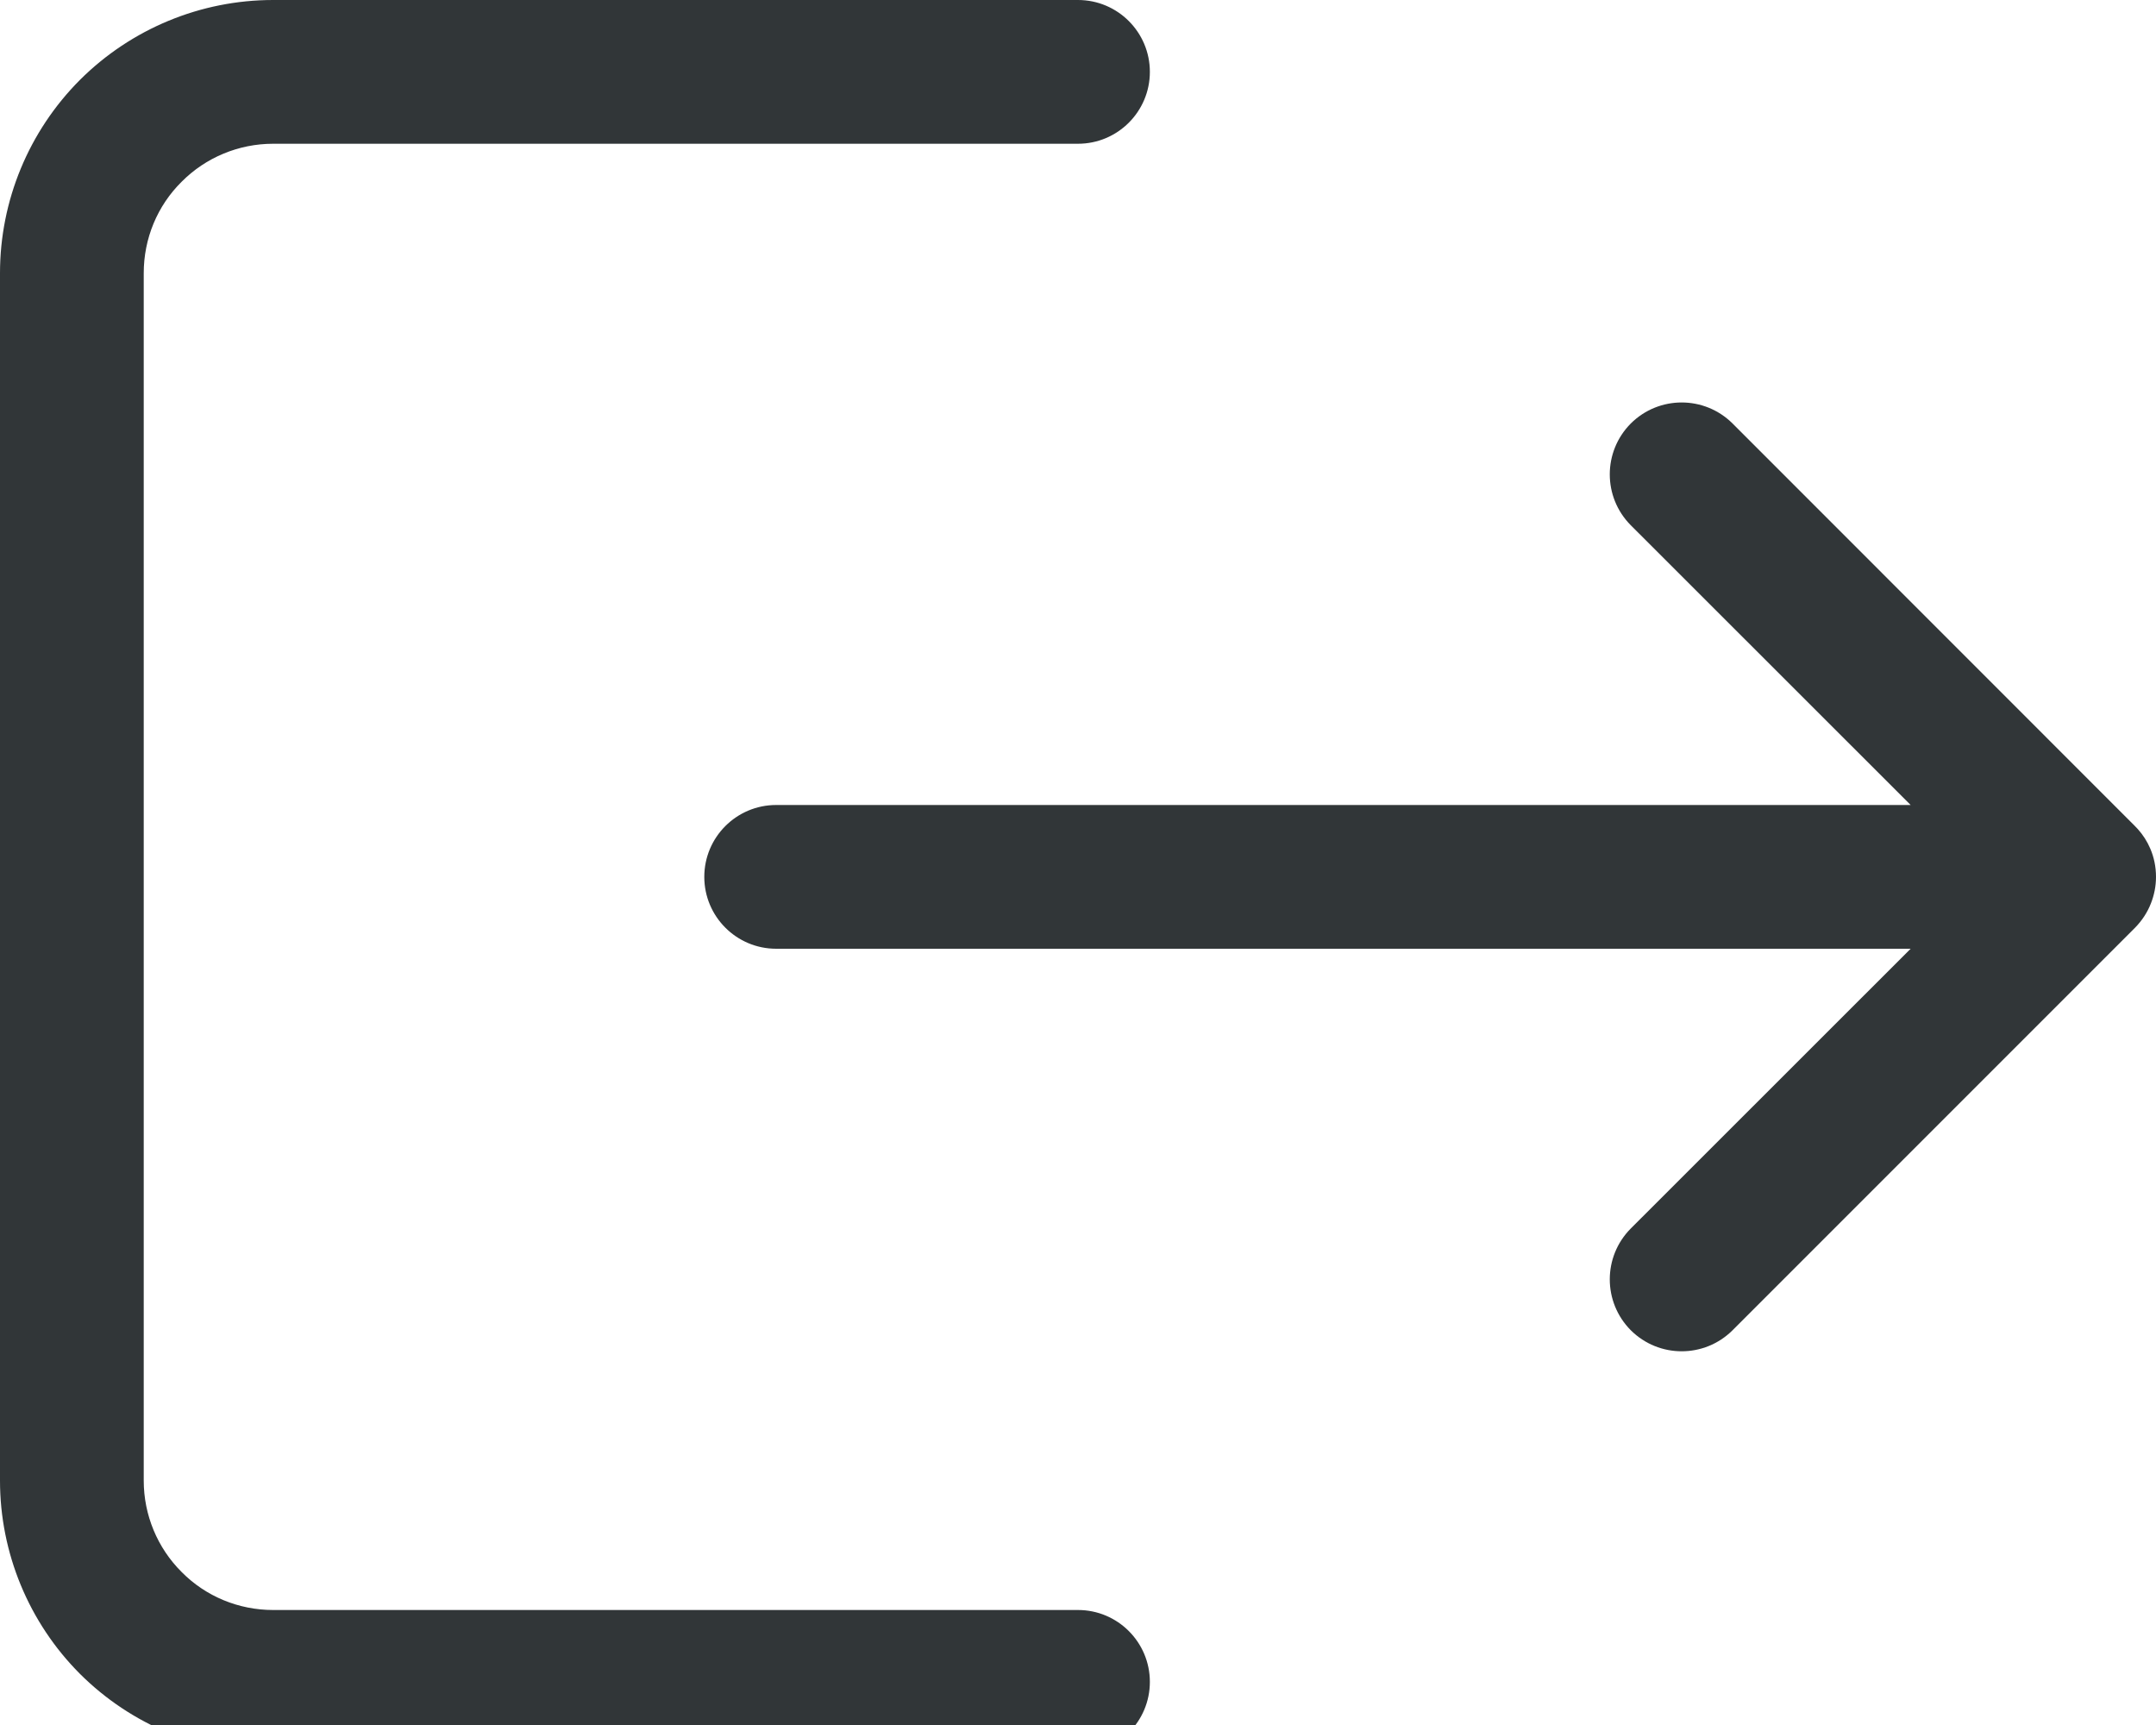
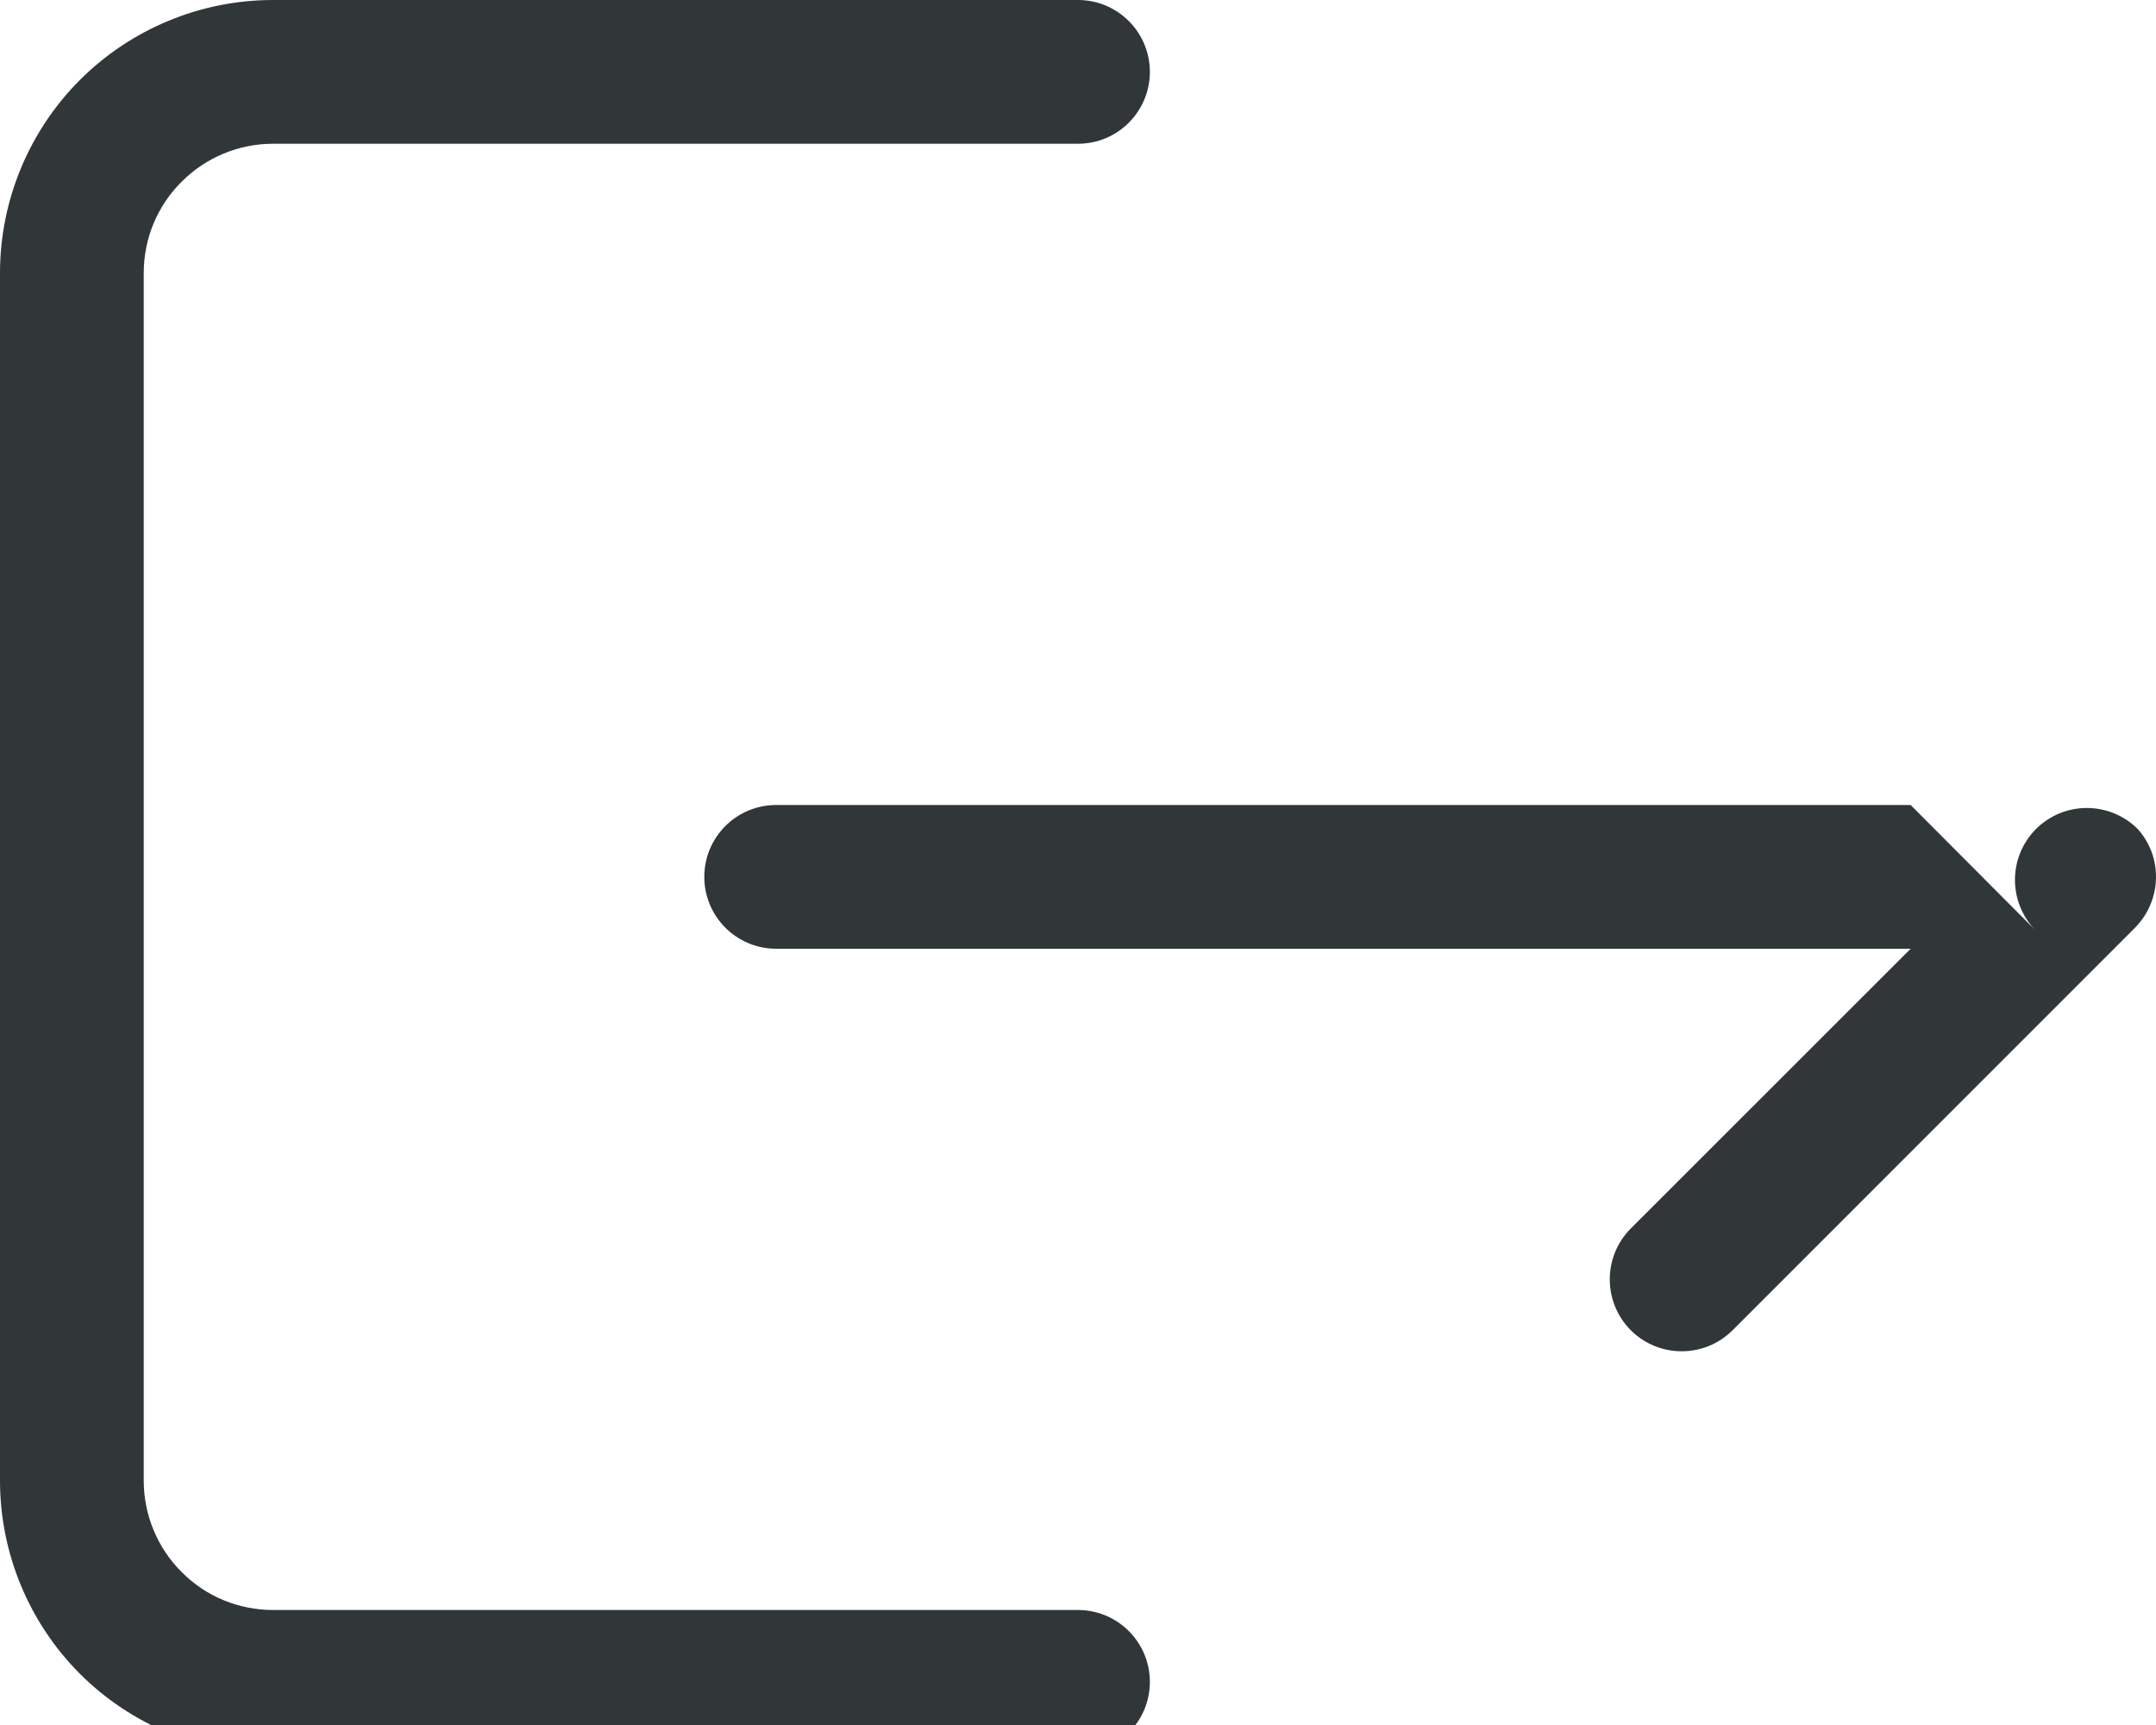
<svg xmlns="http://www.w3.org/2000/svg" width="15" height="12" fill="none" viewBox="0 0 15 12">
-   <path fill="#313638" fill-rule="evenodd" d="M14.964 6.286c.023-.058.036-.12.036-.186 0-.07-.014-.137-.04-.197-.021-.049-.05-.095-.087-.136l-.022-.023-2.797-2.798c-.196-.195-.512-.195-.708 0-.195.196-.195.512 0 .708L13.293 5.6H5.4c-.276 0-.5.224-.5.5s.224.5.5.5h7.893l-1.947 1.946c-.195.196-.195.512 0 .708.196.195.512.195.708 0l2.8-2.8c.049-.05.086-.107.11-.168zM8 .5c0 .276-.224.5-.5.5H1.9c-.239 0-.468.095-.636.264C1.094 1.432 1 1.66 1 1.9v8.4c0 .239.095.468.264.636.168.17.397.264.636.264h5.6c.276 0 .5.224.5.5s-.224.5-.5.5H1.9c-.504 0-.987-.2-1.344-.556C.2 11.287 0 10.803 0 10.3V1.9C0 1.396.2.913.556.556.913.2 1.396 0 1.9 0h5.6c.276 0 .5.224.5.5z" clip-rule="evenodd" />
+   <path fill="#313638" fill-rule="evenodd" d="M14.964 6.286c.023-.058.036-.12.036-.186 0-.07-.014-.137-.04-.197-.021-.049-.05-.095-.087-.136c-.196-.195-.512-.195-.708 0-.195.196-.195.512 0 .708L13.293 5.6H5.4c-.276 0-.5.224-.5.5s.224.5.5.5h7.893l-1.947 1.946c-.195.196-.195.512 0 .708.196.195.512.195.708 0l2.8-2.8c.049-.05.086-.107.11-.168zM8 .5c0 .276-.224.5-.5.5H1.9c-.239 0-.468.095-.636.264C1.094 1.432 1 1.66 1 1.9v8.4c0 .239.095.468.264.636.168.17.397.264.636.264h5.6c.276 0 .5.224.5.5s-.224.5-.5.5H1.9c-.504 0-.987-.2-1.344-.556C.2 11.287 0 10.803 0 10.3V1.9C0 1.396.2.913.556.556.913.2 1.396 0 1.9 0h5.6c.276 0 .5.224.5.5z" clip-rule="evenodd" />
</svg>